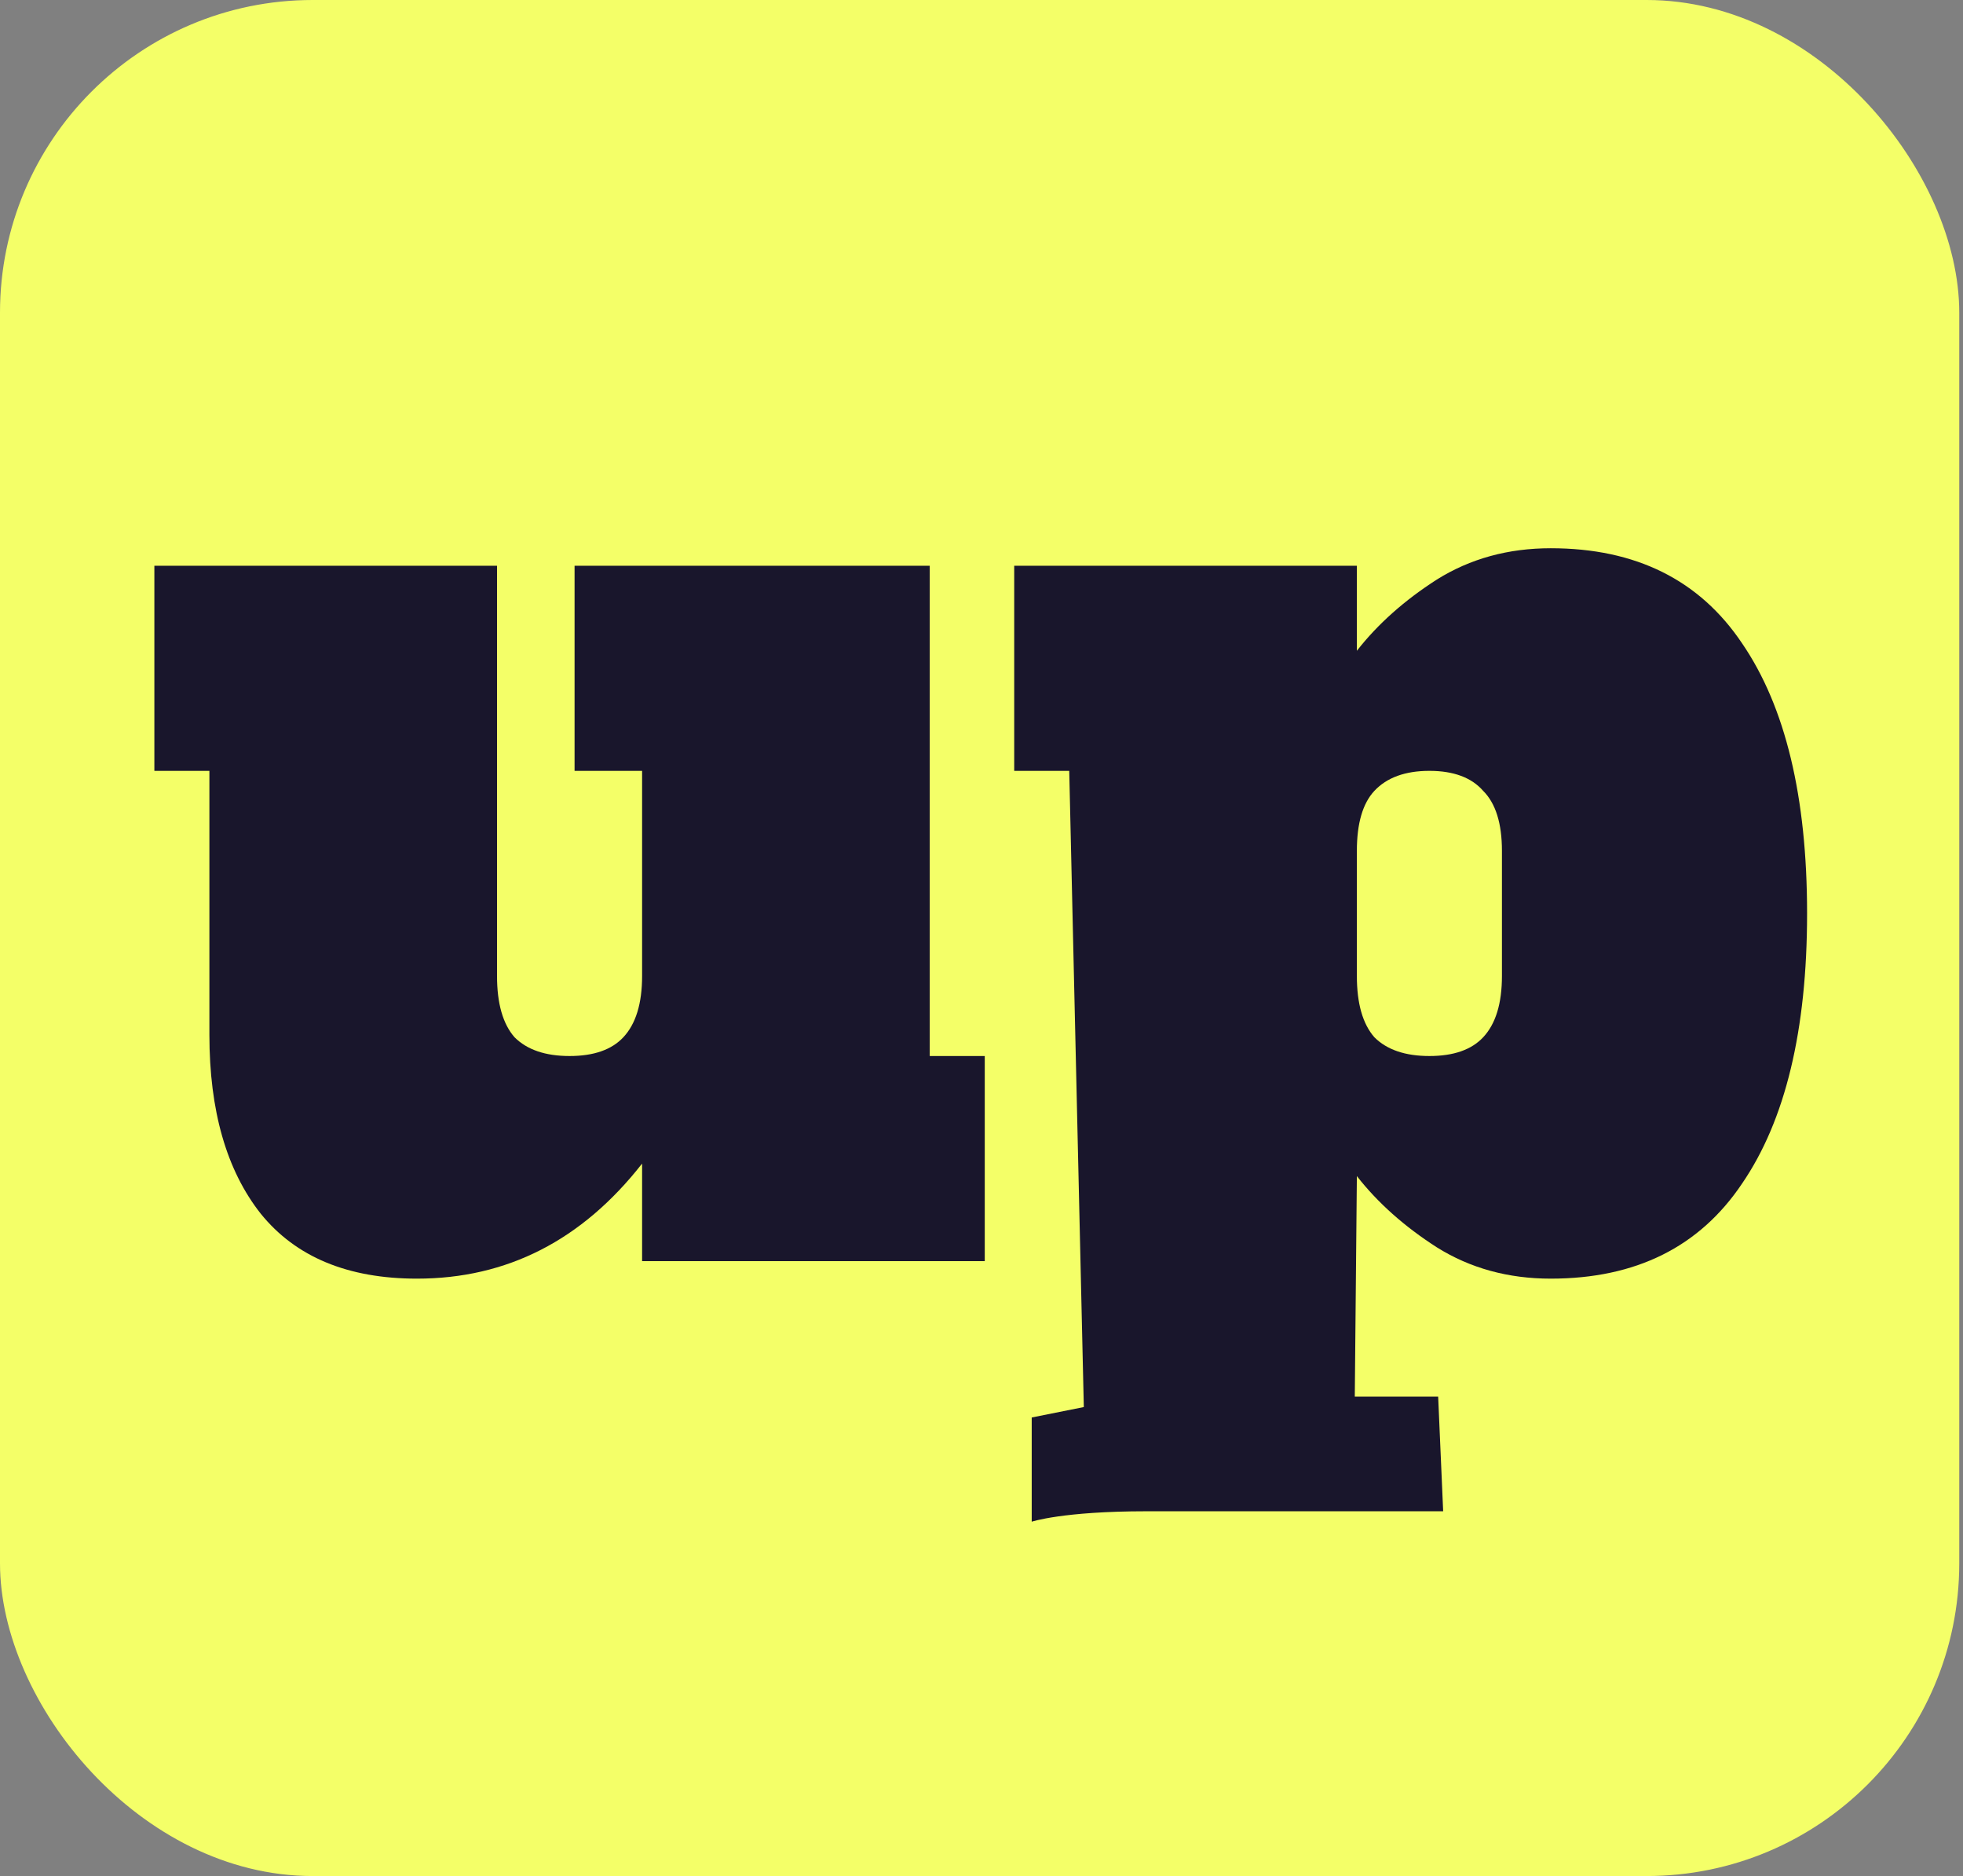
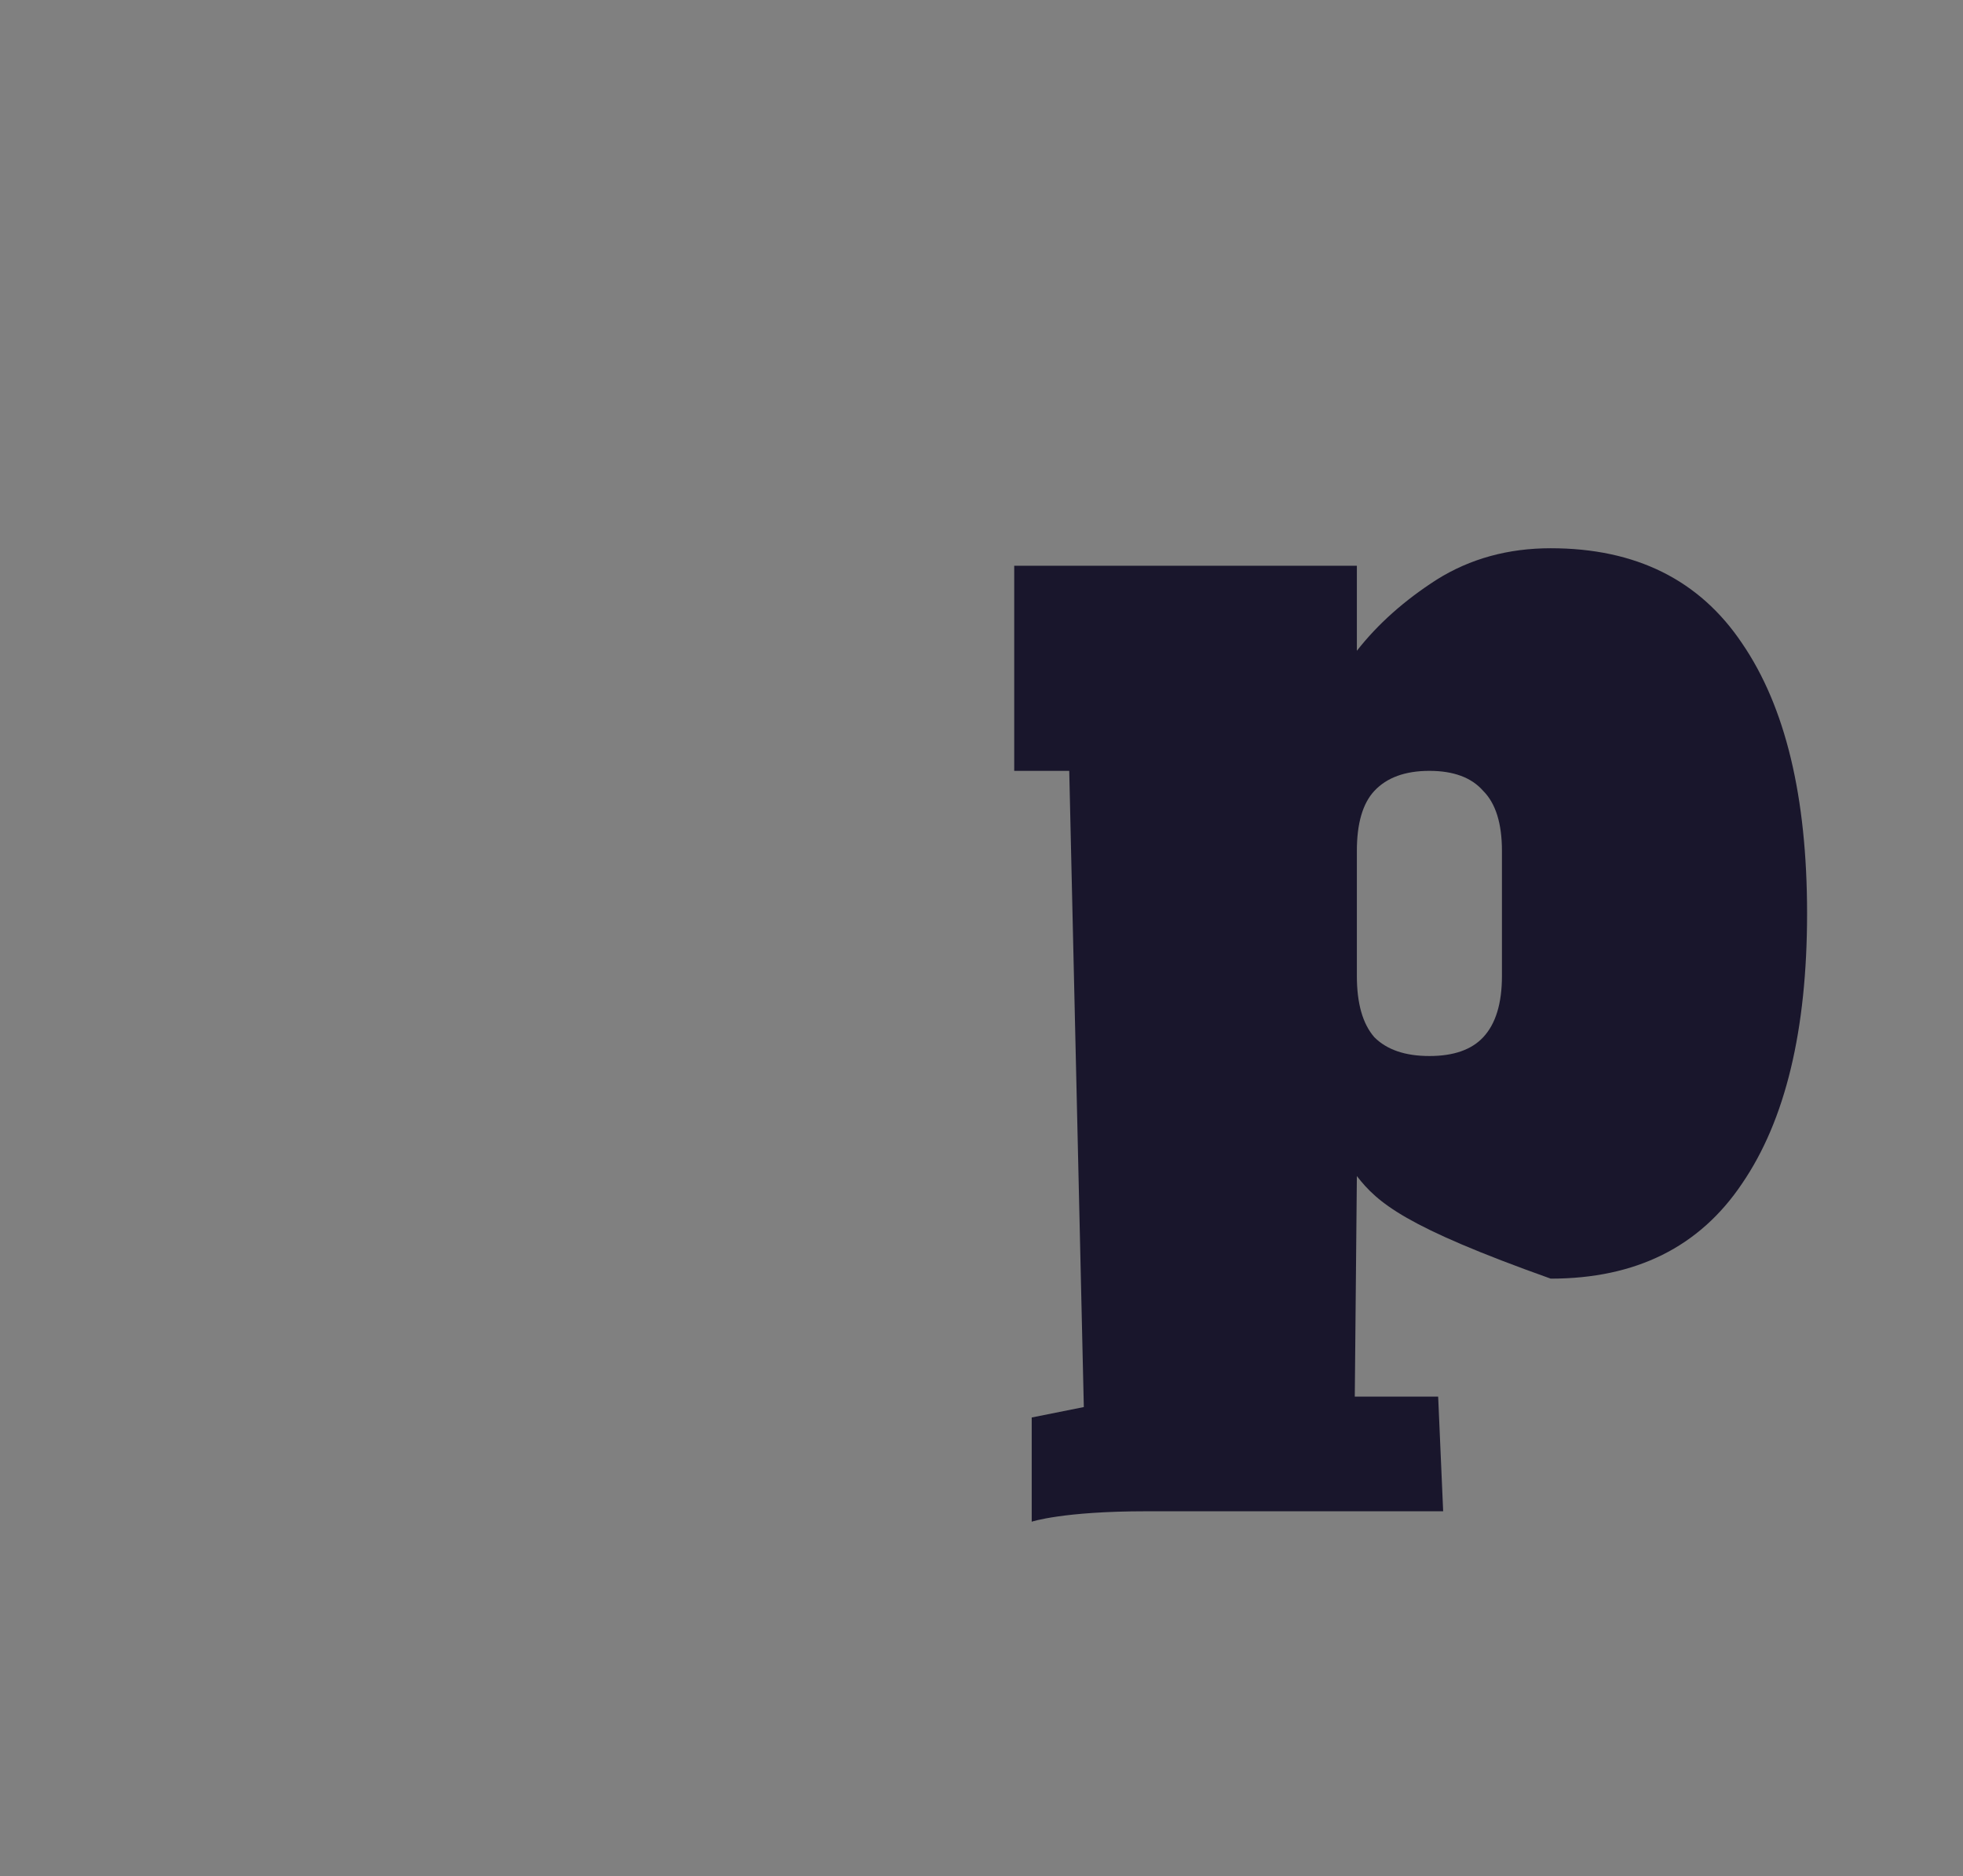
<svg xmlns="http://www.w3.org/2000/svg" width="338" height="323" viewBox="0 0 338 323" fill="none">
  <rect x="0" y="0" width="338" height="323" fill="#808080" stroke="none" />
-   <rect width="337.356" height="323" rx="53.833" fill="#F4FF68" />
-   <path d="M169.561 181.816V217.131H110.56V200.335C100.224 213.542 87.304 220.145 71.8 220.145C59.885 220.145 50.913 216.413 44.883 208.948C38.998 201.483 36.055 191.219 36.055 178.155V132.72H26.58V97.405H85.581V168.035C85.581 172.772 86.586 176.289 88.596 178.586C90.749 180.739 93.908 181.816 98.071 181.816C102.234 181.816 105.32 180.739 107.33 178.586C109.483 176.289 110.56 172.772 110.56 168.035V132.72H98.932V97.405H160.087V181.816H169.561Z" fill="#19162C" />
-   <path d="M177.646 244.047L186.619 242.253L184.107 132.72H174.632V97.405H204.563H233.633V112.048C237.222 107.454 241.816 103.363 247.415 99.774C253.157 96.185 259.689 94.391 267.01 94.391C281.653 94.391 292.635 99.846 299.956 110.756C307.421 121.666 311.153 137.17 311.153 157.268C311.153 177.366 307.421 192.87 299.956 203.78C292.635 214.69 281.653 220.145 267.01 220.145C259.689 220.145 253.157 218.351 247.415 214.762C241.816 211.173 237.222 207.082 233.633 202.488L233.274 240.458C233.274 240.458 235.685 240.458 238.657 240.458C241.631 240.458 247.63 240.458 247.63 240.458L248.491 260.197C248.491 260.197 211.807 260.197 197.385 260.197C182.963 260.197 177.646 261.992 177.646 261.992V244.047ZM246.123 181.816C250.286 181.816 253.372 180.739 255.382 178.586C257.535 176.289 258.612 172.772 258.612 168.035V146.501C258.612 141.764 257.535 138.319 255.382 136.165C253.372 133.868 250.286 132.72 246.123 132.72C241.959 132.72 238.801 133.868 236.648 136.165C234.638 138.319 233.633 141.764 233.633 146.501V168.035C233.633 172.772 234.638 176.289 236.648 178.586C238.801 180.739 241.959 181.816 246.123 181.816Z" fill="#19162C" />
+   <path d="M177.646 244.047L186.619 242.253L184.107 132.72H174.632V97.405H204.563H233.633V112.048C237.222 107.454 241.816 103.363 247.415 99.774C253.157 96.185 259.689 94.391 267.01 94.391C281.653 94.391 292.635 99.846 299.956 110.756C307.421 121.666 311.153 137.17 311.153 157.268C311.153 177.366 307.421 192.87 299.956 203.78C292.635 214.69 281.653 220.145 267.01 220.145C241.816 211.173 237.222 207.082 233.633 202.488L233.274 240.458C233.274 240.458 235.685 240.458 238.657 240.458C241.631 240.458 247.63 240.458 247.63 240.458L248.491 260.197C248.491 260.197 211.807 260.197 197.385 260.197C182.963 260.197 177.646 261.992 177.646 261.992V244.047ZM246.123 181.816C250.286 181.816 253.372 180.739 255.382 178.586C257.535 176.289 258.612 172.772 258.612 168.035V146.501C258.612 141.764 257.535 138.319 255.382 136.165C253.372 133.868 250.286 132.72 246.123 132.72C241.959 132.72 238.801 133.868 236.648 136.165C234.638 138.319 233.633 141.764 233.633 146.501V168.035C233.633 172.772 234.638 176.289 236.648 178.586C238.801 180.739 241.959 181.816 246.123 181.816Z" fill="#19162C" />
</svg>